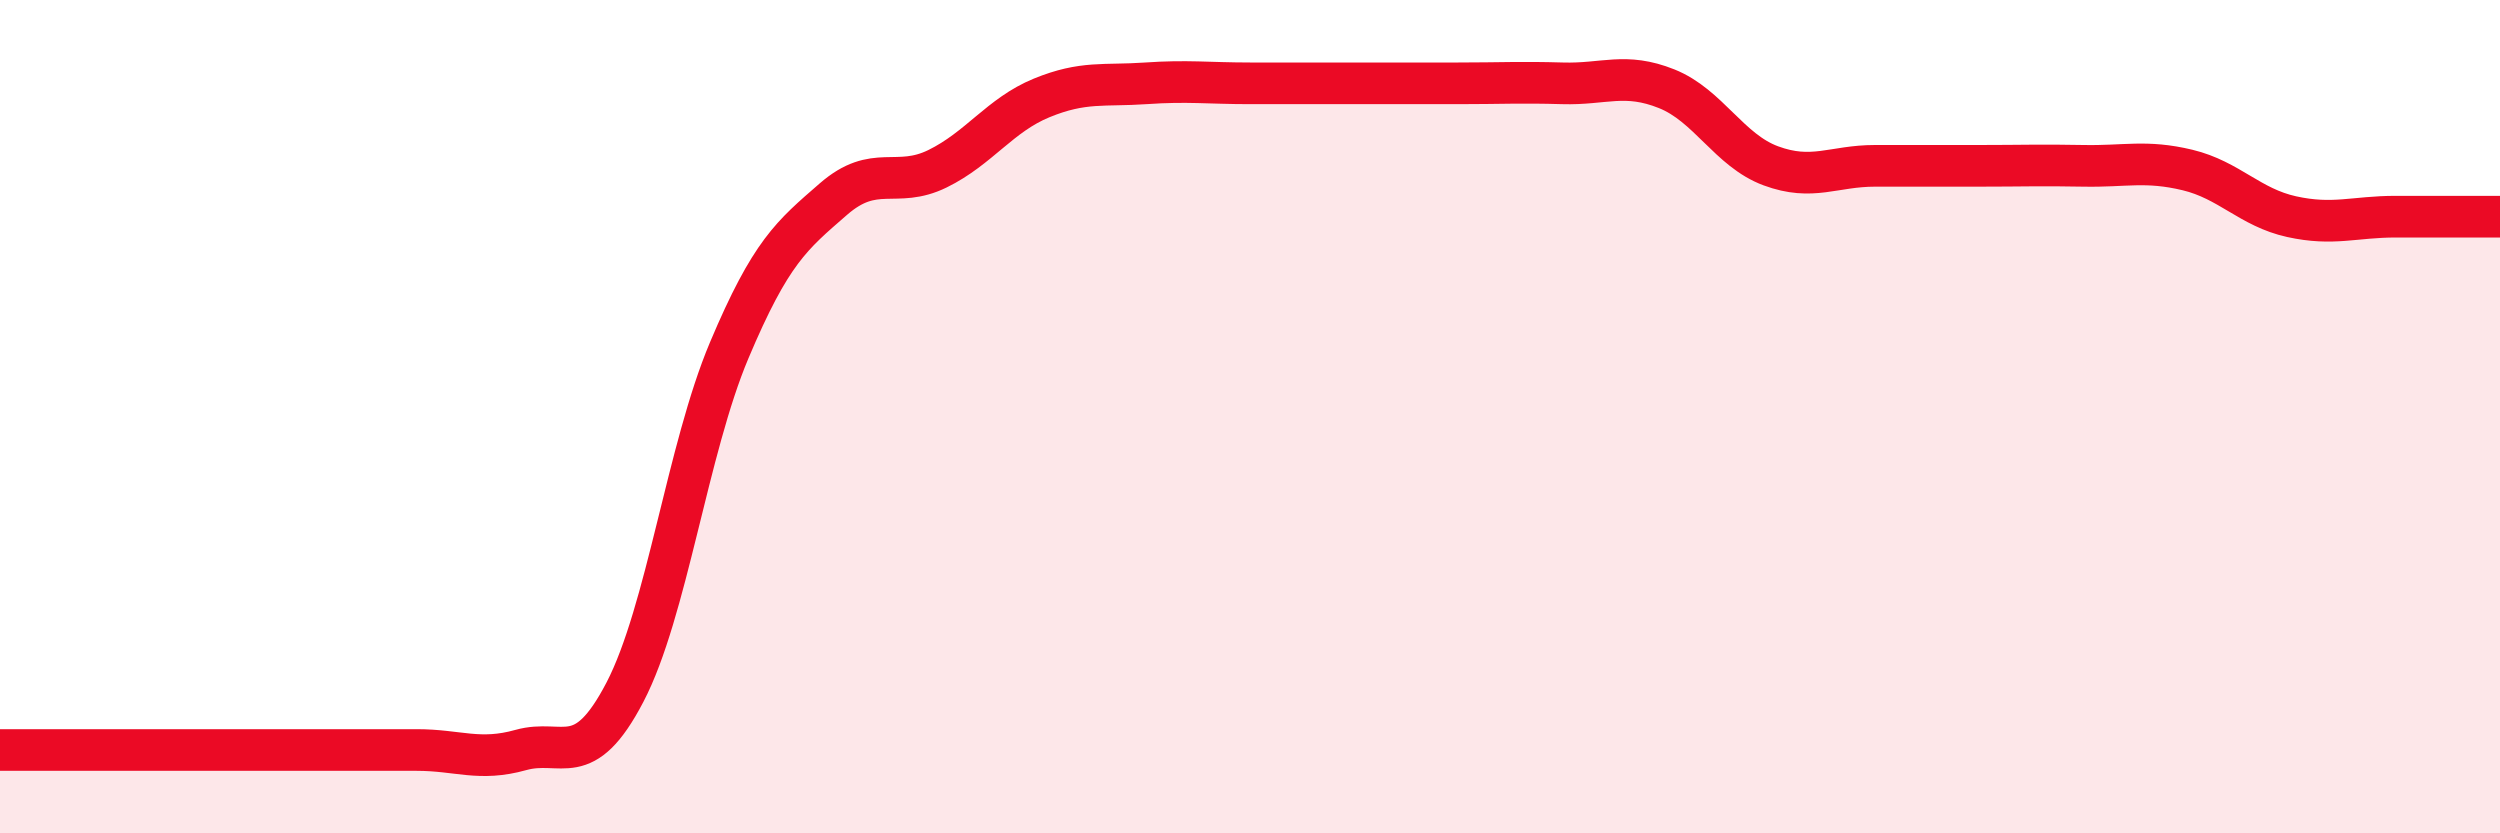
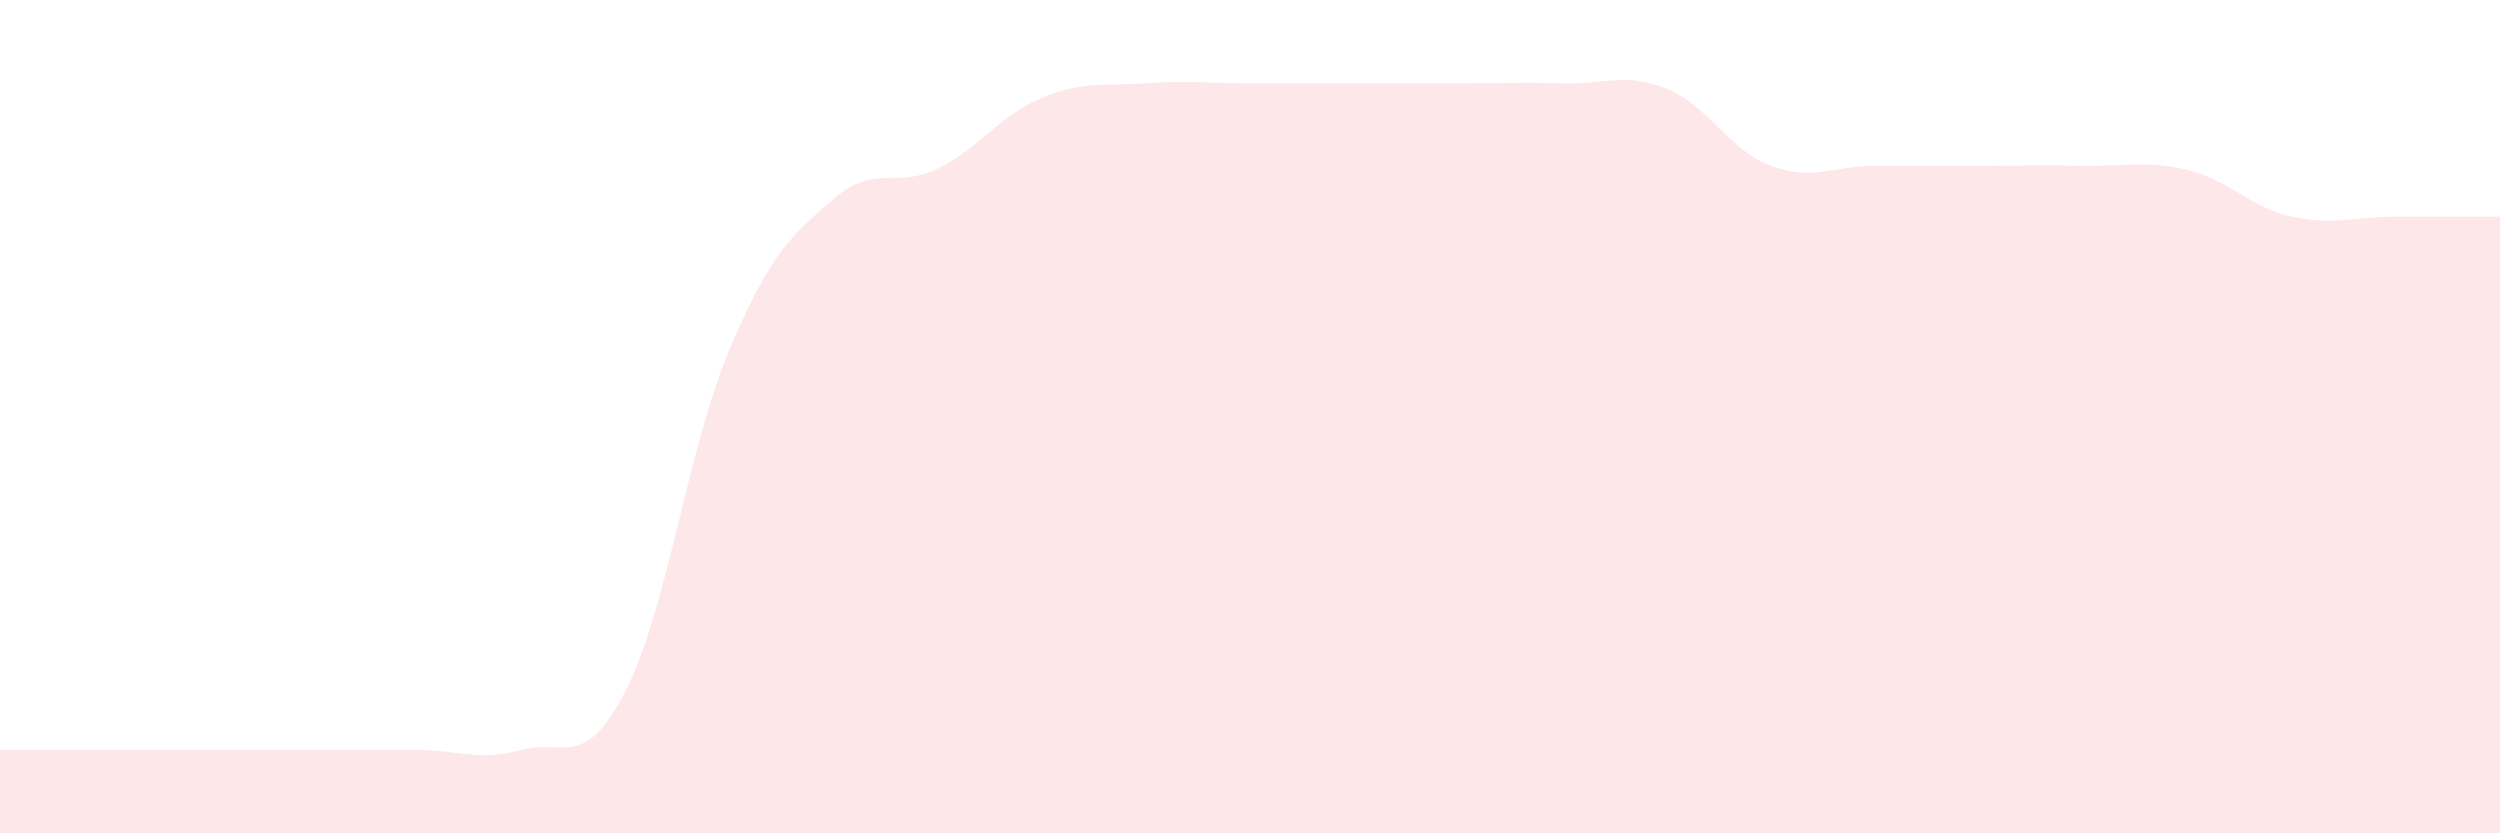
<svg xmlns="http://www.w3.org/2000/svg" width="60" height="20" viewBox="0 0 60 20">
  <path d="M 0,18 C 0.5,18 1.5,18 2.5,18 C 3.5,18 4,18 5,18 C 6,18 6.5,18 7.5,18 C 8.5,18 9,18 10,18 C 11,18 11.5,18.28 12.5,18 C 13.5,17.72 14,18.53 15,16.61 C 16,14.69 16.5,10.78 17.5,8.41 C 18.5,6.04 19,5.65 20,4.78 C 21,3.91 21.5,4.54 22.5,4.05 C 23.5,3.56 24,2.76 25,2.35 C 26,1.94 26.5,2.07 27.5,2 C 28.5,1.93 29,2 30,2 C 31,2 31.5,2 32.5,2 C 33.5,2 34,2 35,2 C 36,2 36.5,1.97 37.5,2 C 38.5,2.03 39,1.73 40,2.13 C 41,2.53 41.5,3.61 42.5,3.98 C 43.5,4.35 44,3.98 45,3.98 C 46,3.98 46.5,3.98 47.5,3.98 C 48.5,3.98 49,3.96 50,3.98 C 51,4 51.5,3.84 52.5,4.08 C 53.5,4.32 54,4.98 55,5.2 C 56,5.42 56.5,5.2 57.5,5.2 C 58.5,5.2 59.5,5.2 60,5.2L60 20L0 20Z" fill="#EB0A25" opacity="0.1" stroke-linecap="round" stroke-linejoin="round" />
-   <path d="M 0,18 C 0.5,18 1.5,18 2.5,18 C 3.5,18 4,18 5,18 C 6,18 6.5,18 7.5,18 C 8.5,18 9,18 10,18 C 11,18 11.5,18.28 12.5,18 C 13.5,17.72 14,18.53 15,16.61 C 16,14.69 16.5,10.78 17.5,8.41 C 18.5,6.04 19,5.65 20,4.78 C 21,3.91 21.5,4.54 22.5,4.05 C 23.5,3.56 24,2.76 25,2.35 C 26,1.94 26.5,2.07 27.5,2 C 28.5,1.93 29,2 30,2 C 31,2 31.5,2 32.5,2 C 33.5,2 34,2 35,2 C 36,2 36.5,1.97 37.5,2 C 38.5,2.03 39,1.73 40,2.13 C 41,2.53 41.5,3.61 42.5,3.98 C 43.5,4.35 44,3.98 45,3.98 C 46,3.98 46.5,3.98 47.5,3.98 C 48.5,3.98 49,3.96 50,3.98 C 51,4 51.5,3.84 52.5,4.08 C 53.5,4.32 54,4.98 55,5.2 C 56,5.42 56.5,5.2 57.5,5.2 C 58.5,5.2 59.5,5.2 60,5.2" stroke="#EB0A25" stroke-width="1" fill="none" stroke-linecap="round" stroke-linejoin="round" />
</svg>